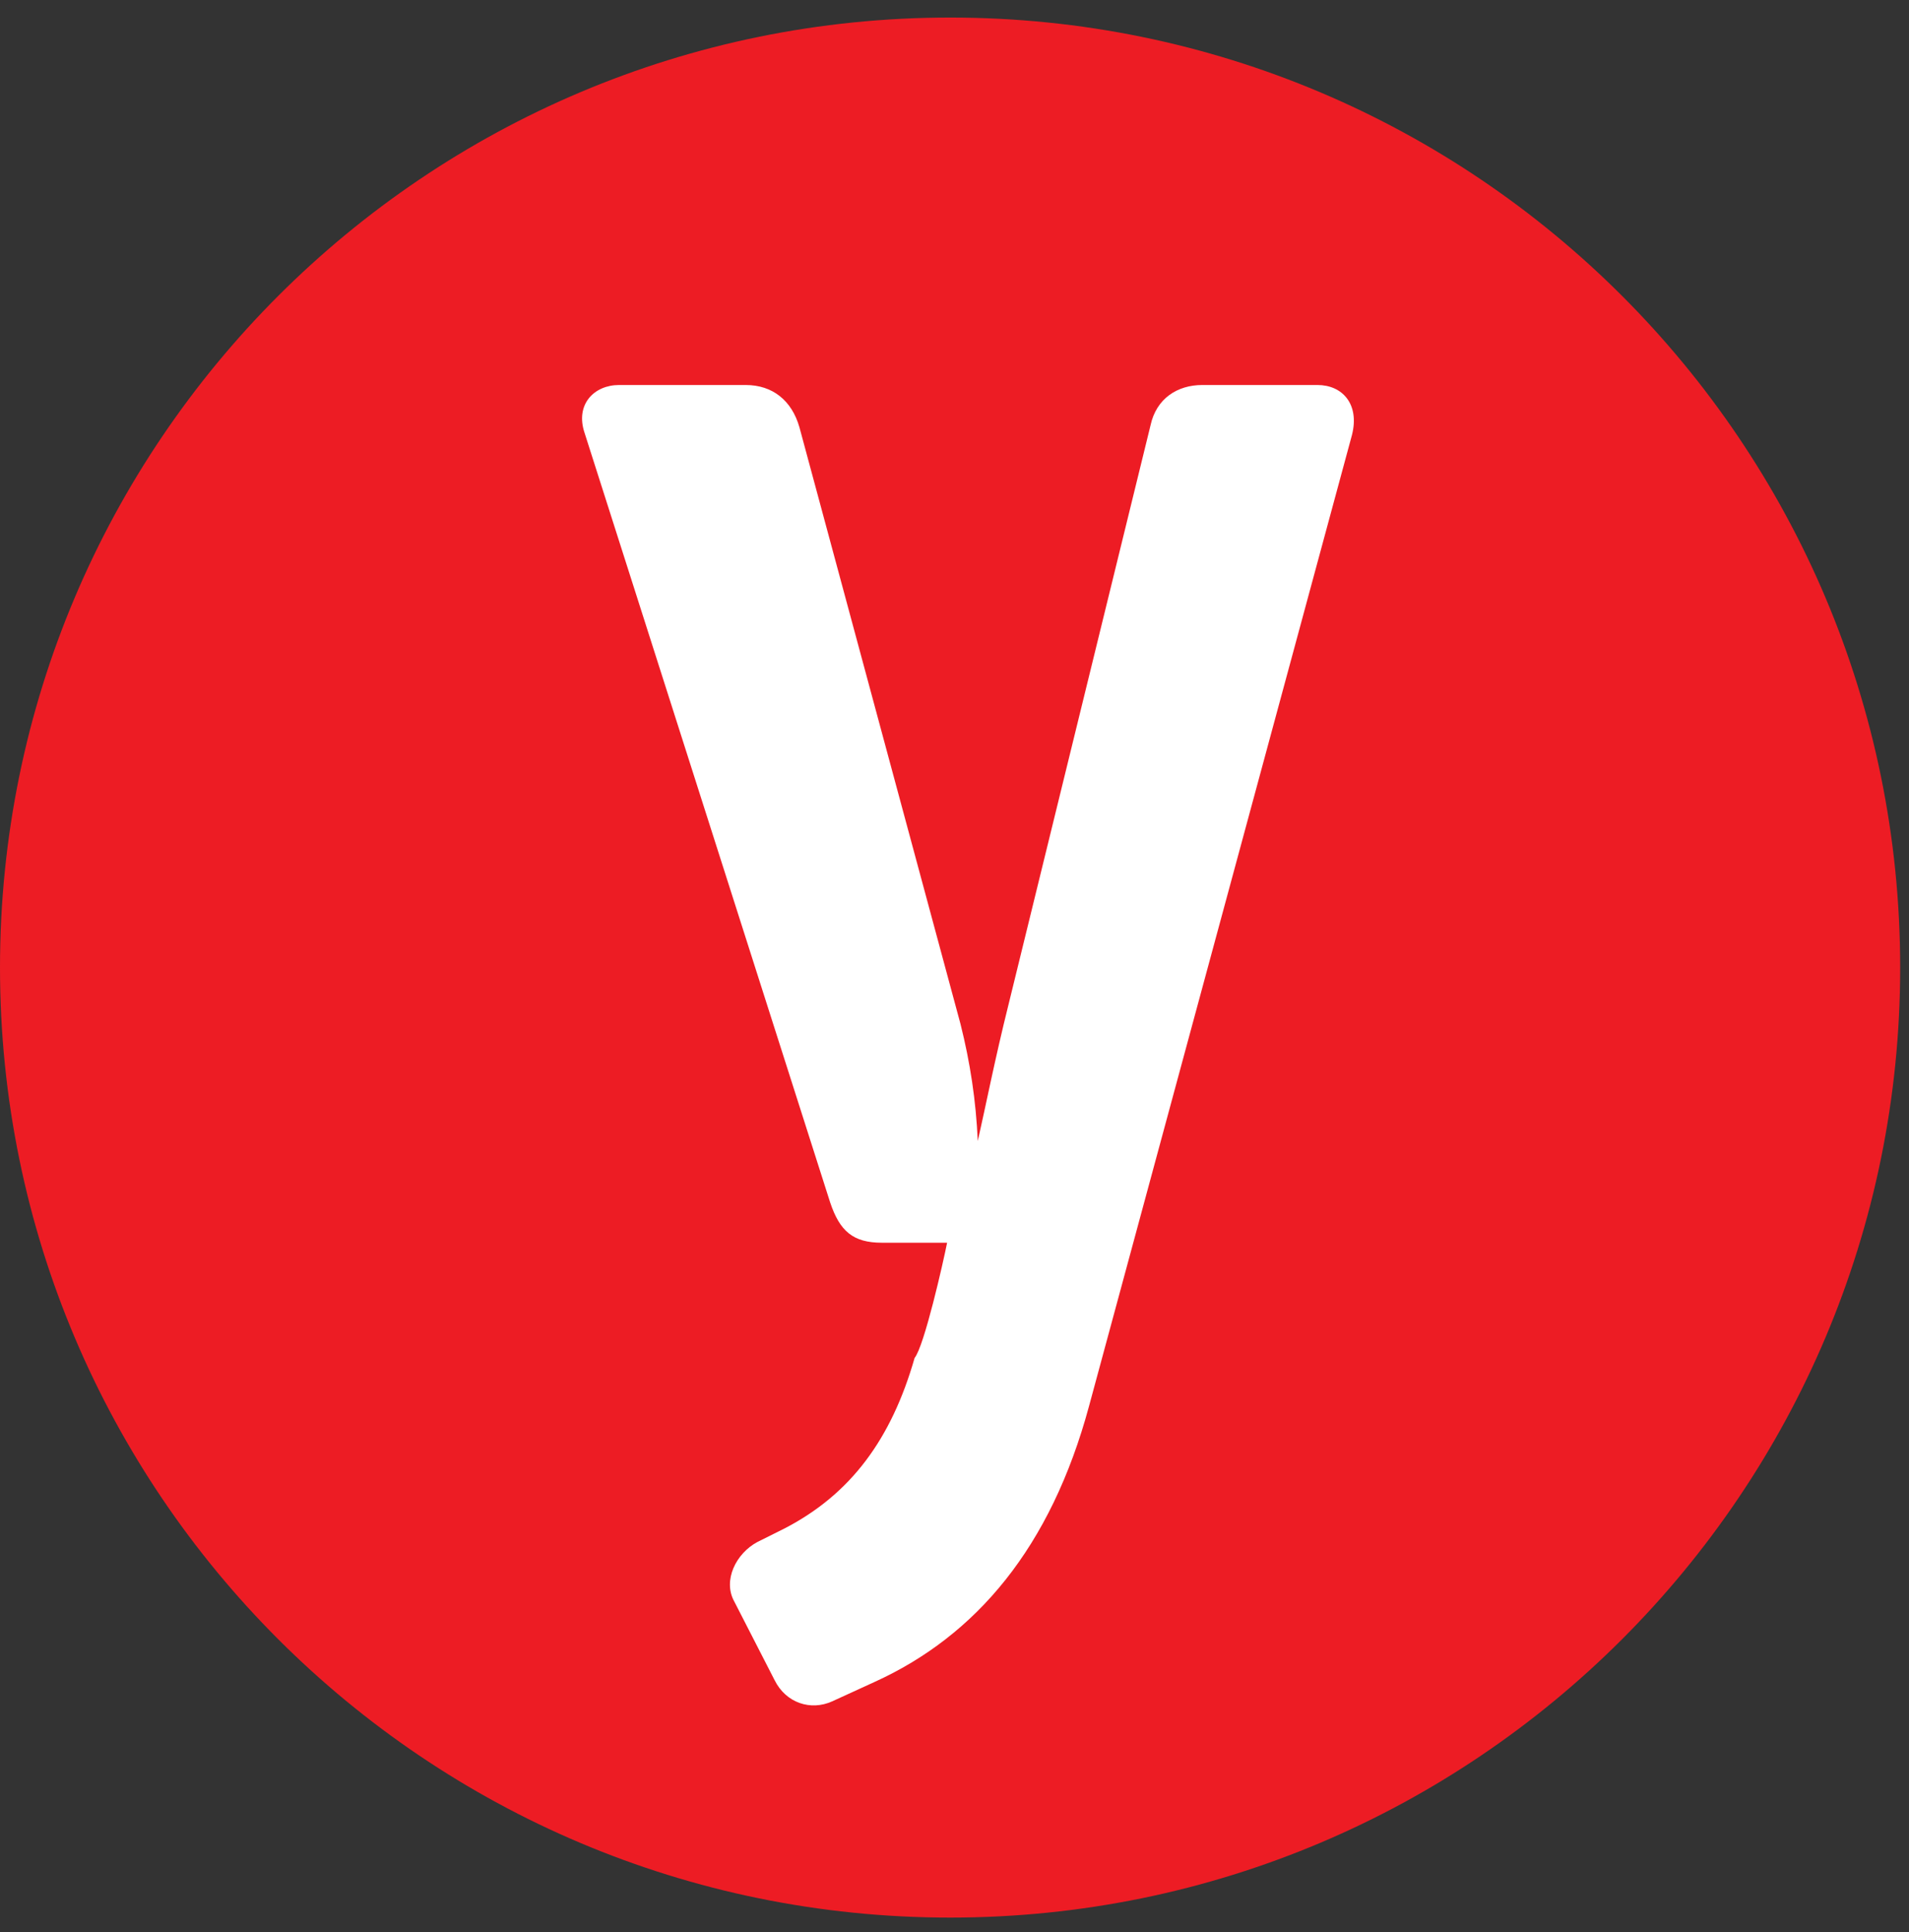
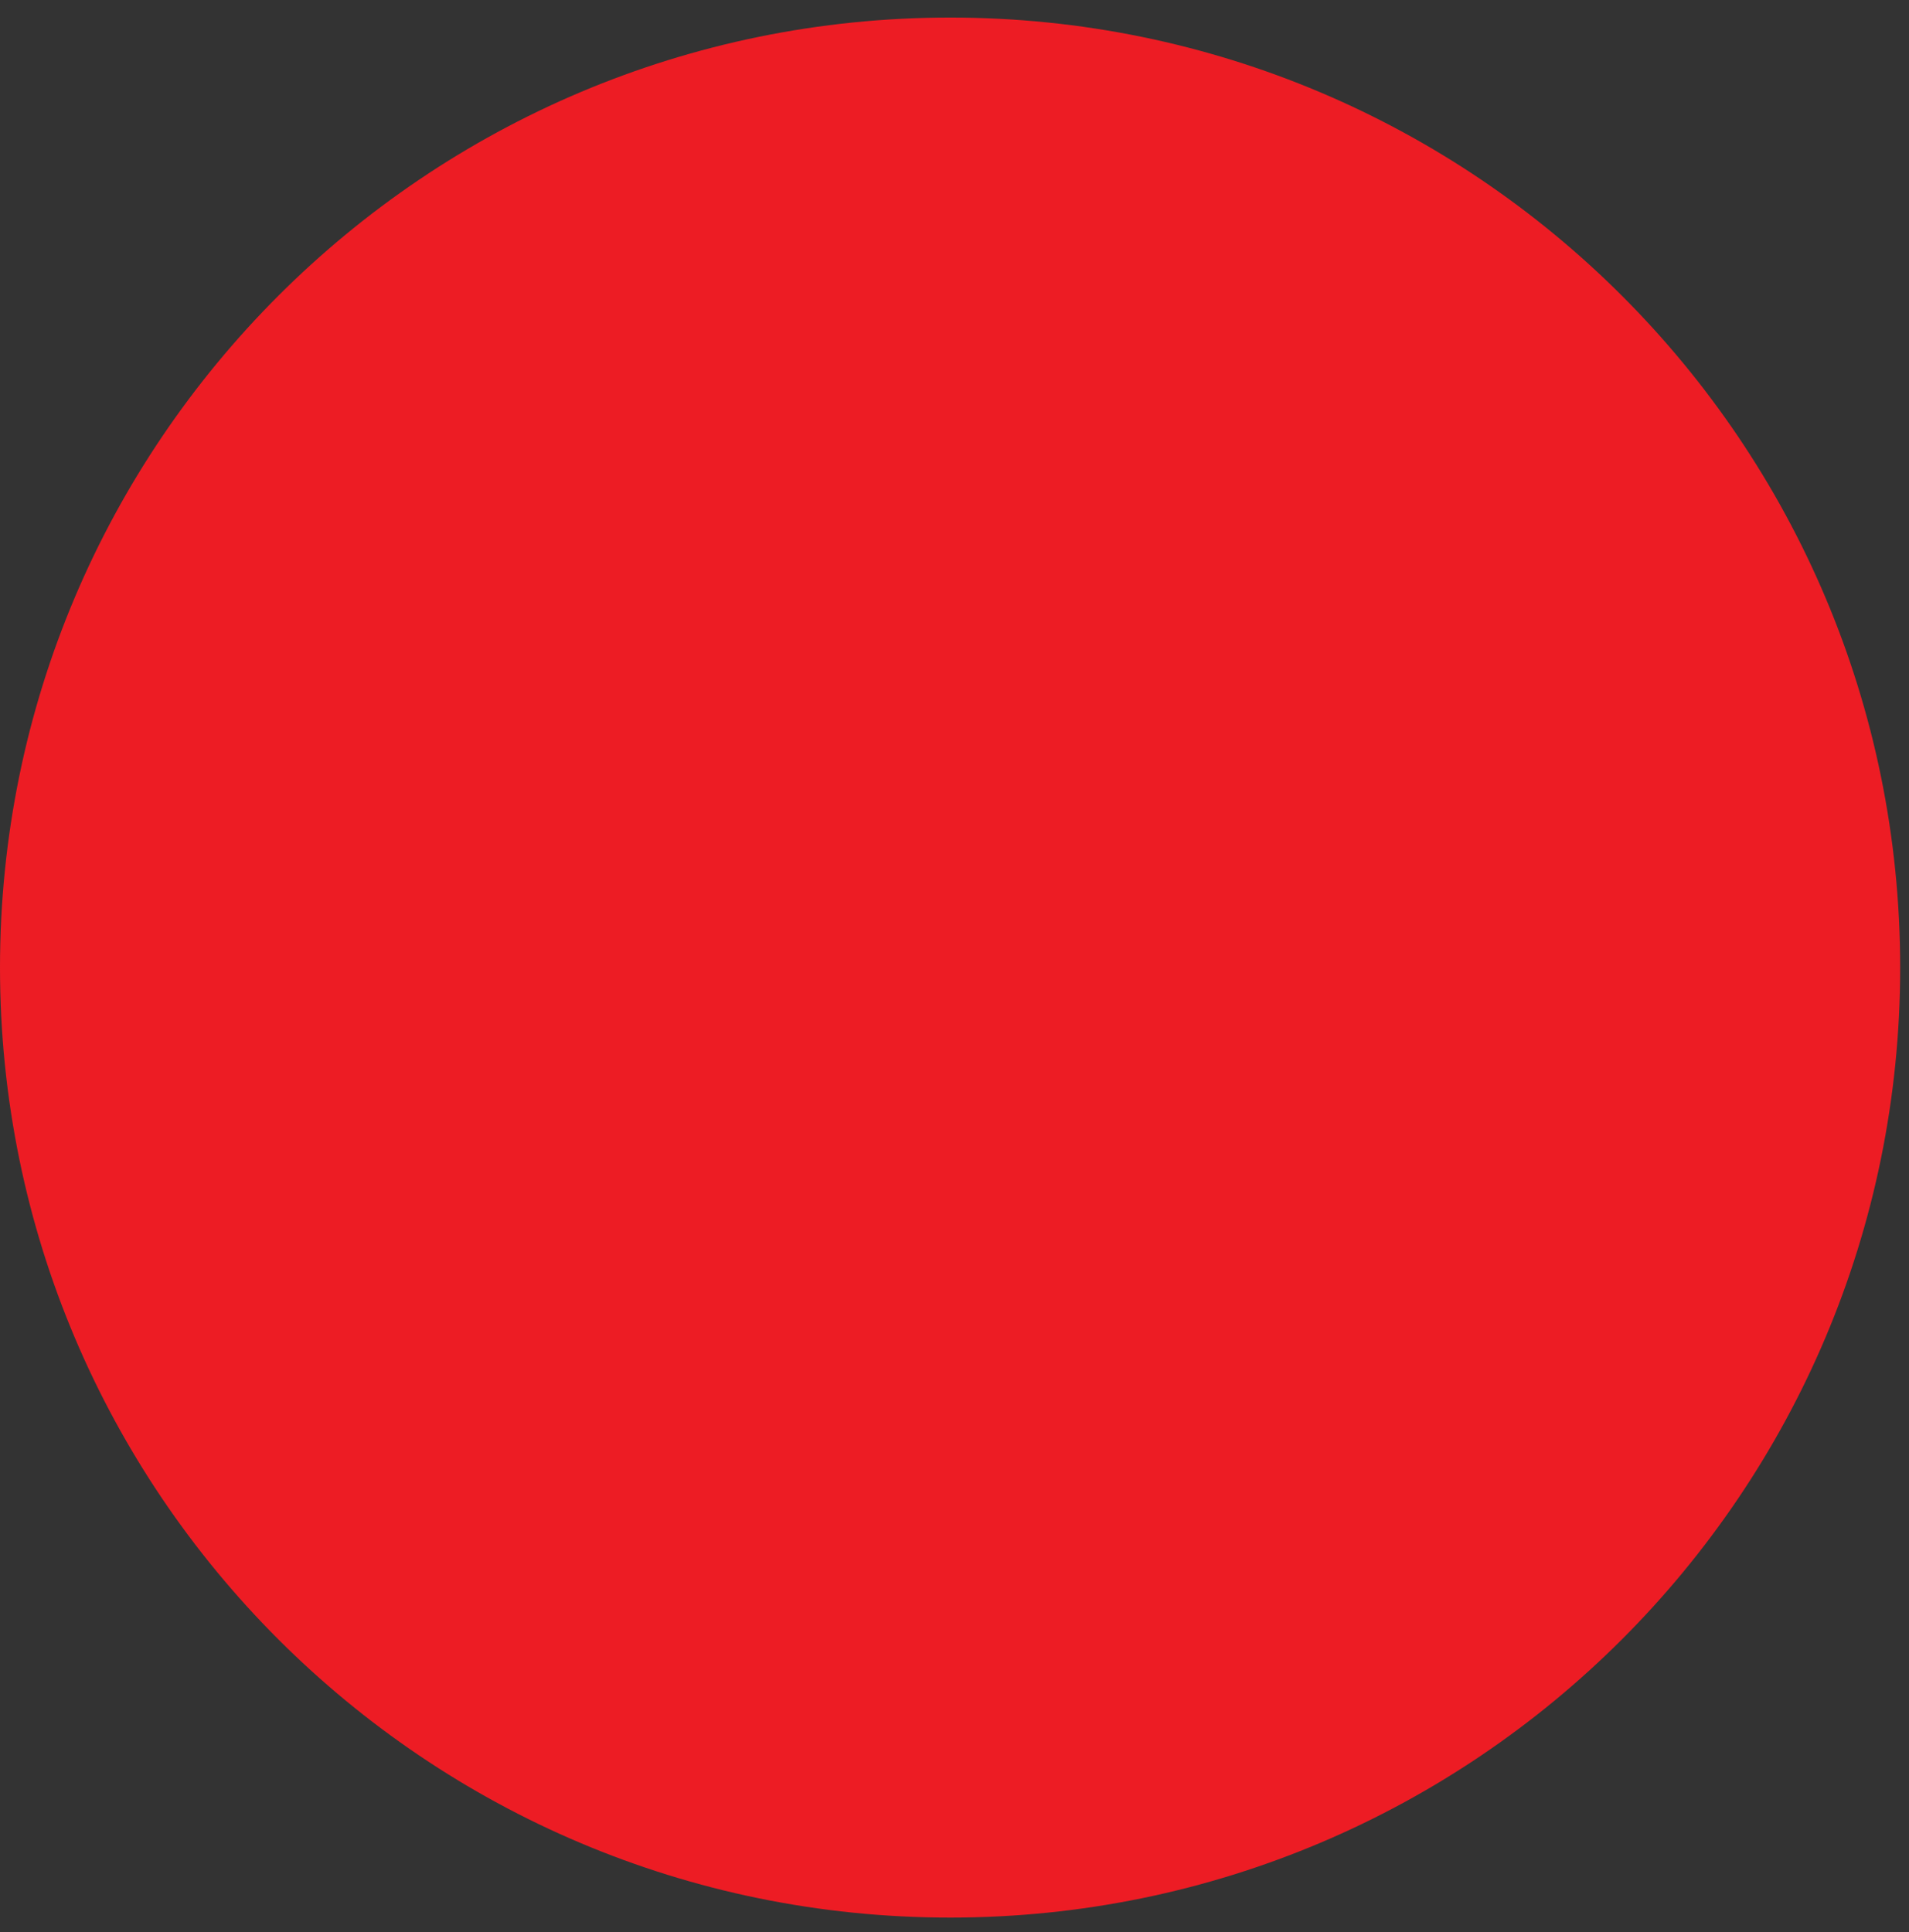
<svg xmlns="http://www.w3.org/2000/svg" xmlns:xlink="http://www.w3.org/1999/xlink" width="82px" height="83px" viewBox="0 0 82 83" version="1.1">
  <rect x="0" y="0" width="82" height="83" fill="#333333" stroke="none" />
  <title>Ynet_website_logo</title>
  <defs>
    <path d="M0,40.806 C0,18.266 18.266,0 40.817,0 L40.817,0 C63.345,0 81.611,18.266 81.611,40.806 L81.611,40.806 C81.611,63.345 63.345,81.611 40.817,81.611 L40.817,81.611 C18.266,81.611 0,63.345 0,40.806" id="path-1" />
-     <polygon id="path-3" points="0 0 2584.463 0 2584.463 3912.419 0 3912.419" />
  </defs>
  <g id="Page-1" stroke="none" stroke-width="1" fill="none" fill-rule="evenodd">
    <g id="Ynet_website_logo" transform="translate(0, 0.753)">
      <g id="Group" transform="translate(40.811, 40.806) scale(-1, 1) rotate(-180) translate(-40.811, -40.806) translate(0, 0)">
        <path d="M8.78656922e-17,40.806 C8.78656922e-17,63.345 18.276,81.611 40.817,81.611 C63.355,81.611 81.621,63.345 81.621,40.806 C81.621,18.266 63.355,0 40.817,0 C18.276,0 8.78656922e-17,18.266 8.78656922e-17,40.806" id="Path" fill="#ED1C24" fill-rule="nonzero" />
        <g id="Clipped" transform="translate(0, 0)">
          <mask id="mask-2" fill="white">
            <use xlink:href="#path-1" />
          </mask>
          <g id="Path" />
          <g id="Group" mask="url(#mask-2)">
            <g transform="translate(-1494.854, -128.134)" id="Clipped">
              <mask id="mask-4" fill="white">
                <use xlink:href="#path-3" />
              </mask>
              <g id="Path" />
-               <path d="M1552.927,191.816 C1553.262,193.134 1552.521,193.962 1551.444,193.962 L1546.497,193.962 C1545.43,193.962 1544.523,193.384 1544.274,192.229 L1538.172,167.342 C1537.595,165.032 1537.191,162.972 1536.854,161.49 C1536.777,163.223 1536.526,164.869 1536.112,166.514 L1529.194,192.143 C1528.866,193.298 1528.038,193.962 1526.883,193.962 L1521.445,193.962 C1520.379,193.962 1519.551,193.134 1519.965,191.902 L1530.512,158.854 C1530.926,157.612 1531.502,157.121 1532.734,157.121 L1535.536,157.121 C1535.373,156.293 1534.553,152.675 1534.141,152.174 C1533.148,148.71 1531.416,146.323 1528.539,144.841 L1527.383,144.264 C1526.469,143.773 1525.893,142.618 1526.393,141.713 L1528.125,138.335 C1528.615,137.344 1529.684,137.007 1530.598,137.421 L1532.407,138.249 C1536.777,140.231 1539.993,144.023 1541.636,150.115" id="Path" fill="#FFFFFF" fill-rule="nonzero" mask="url(#mask-4)" />
            </g>
          </g>
        </g>
      </g>
    </g>
  </g>
</svg>